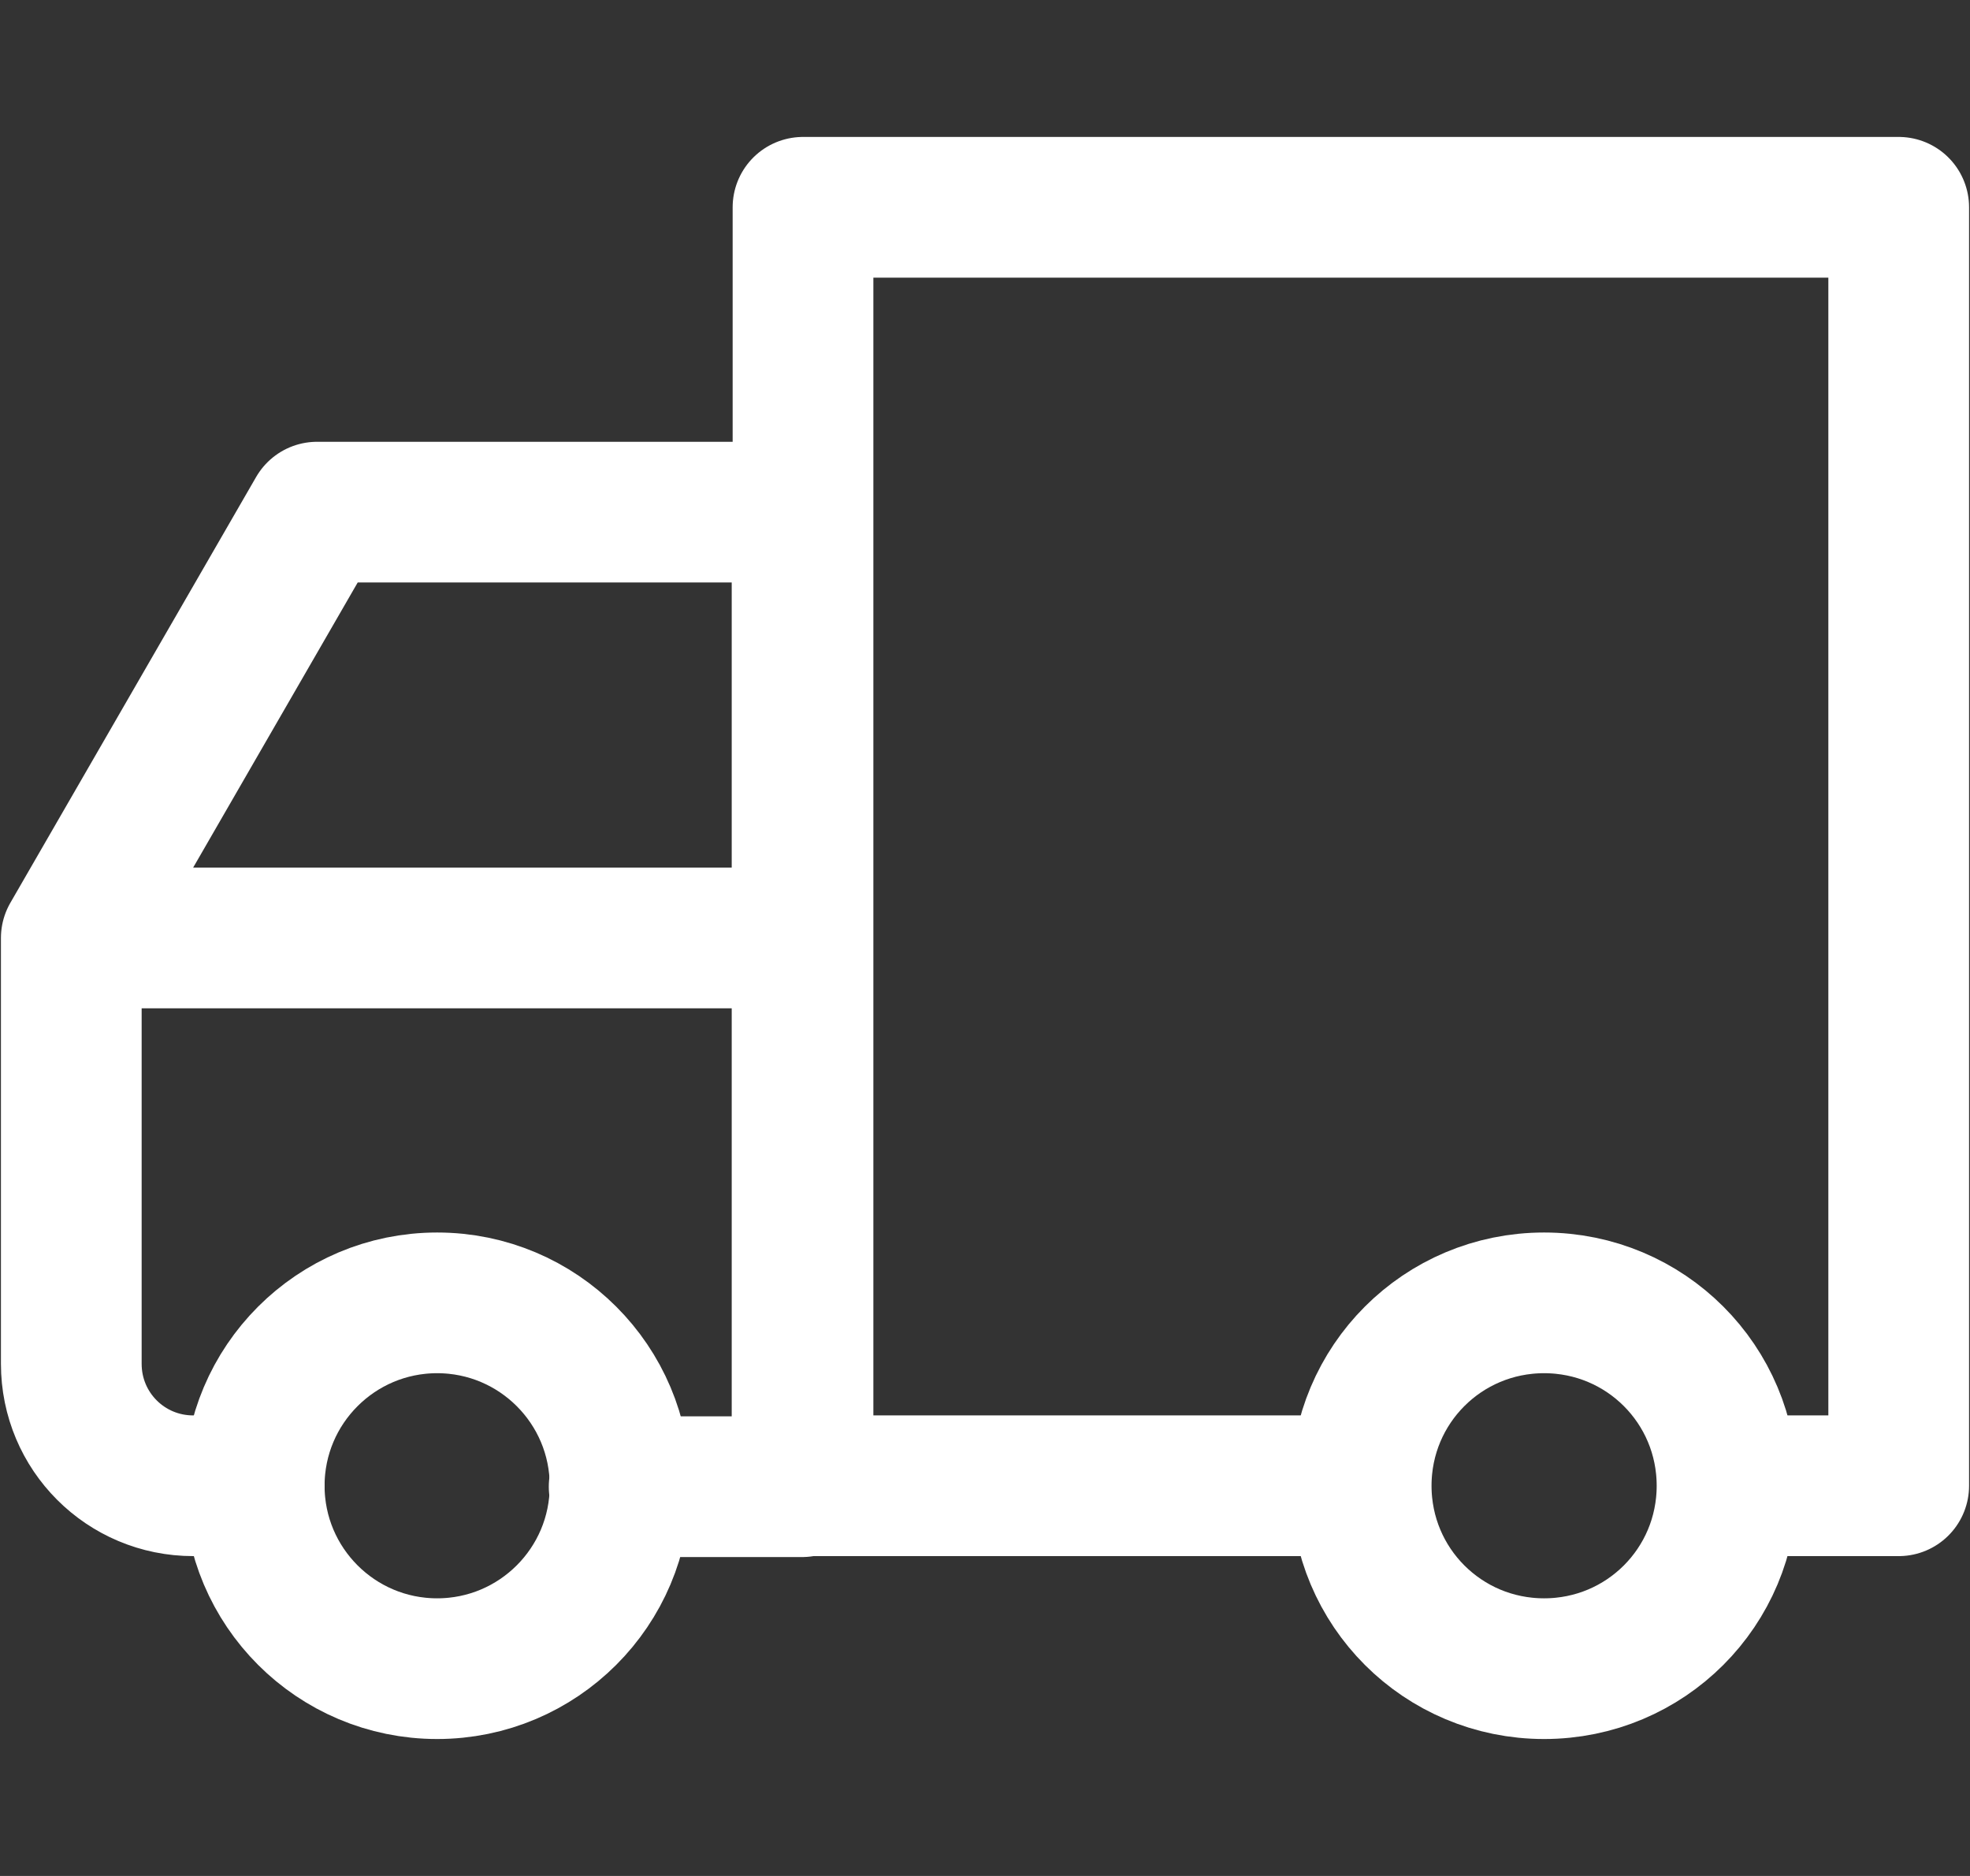
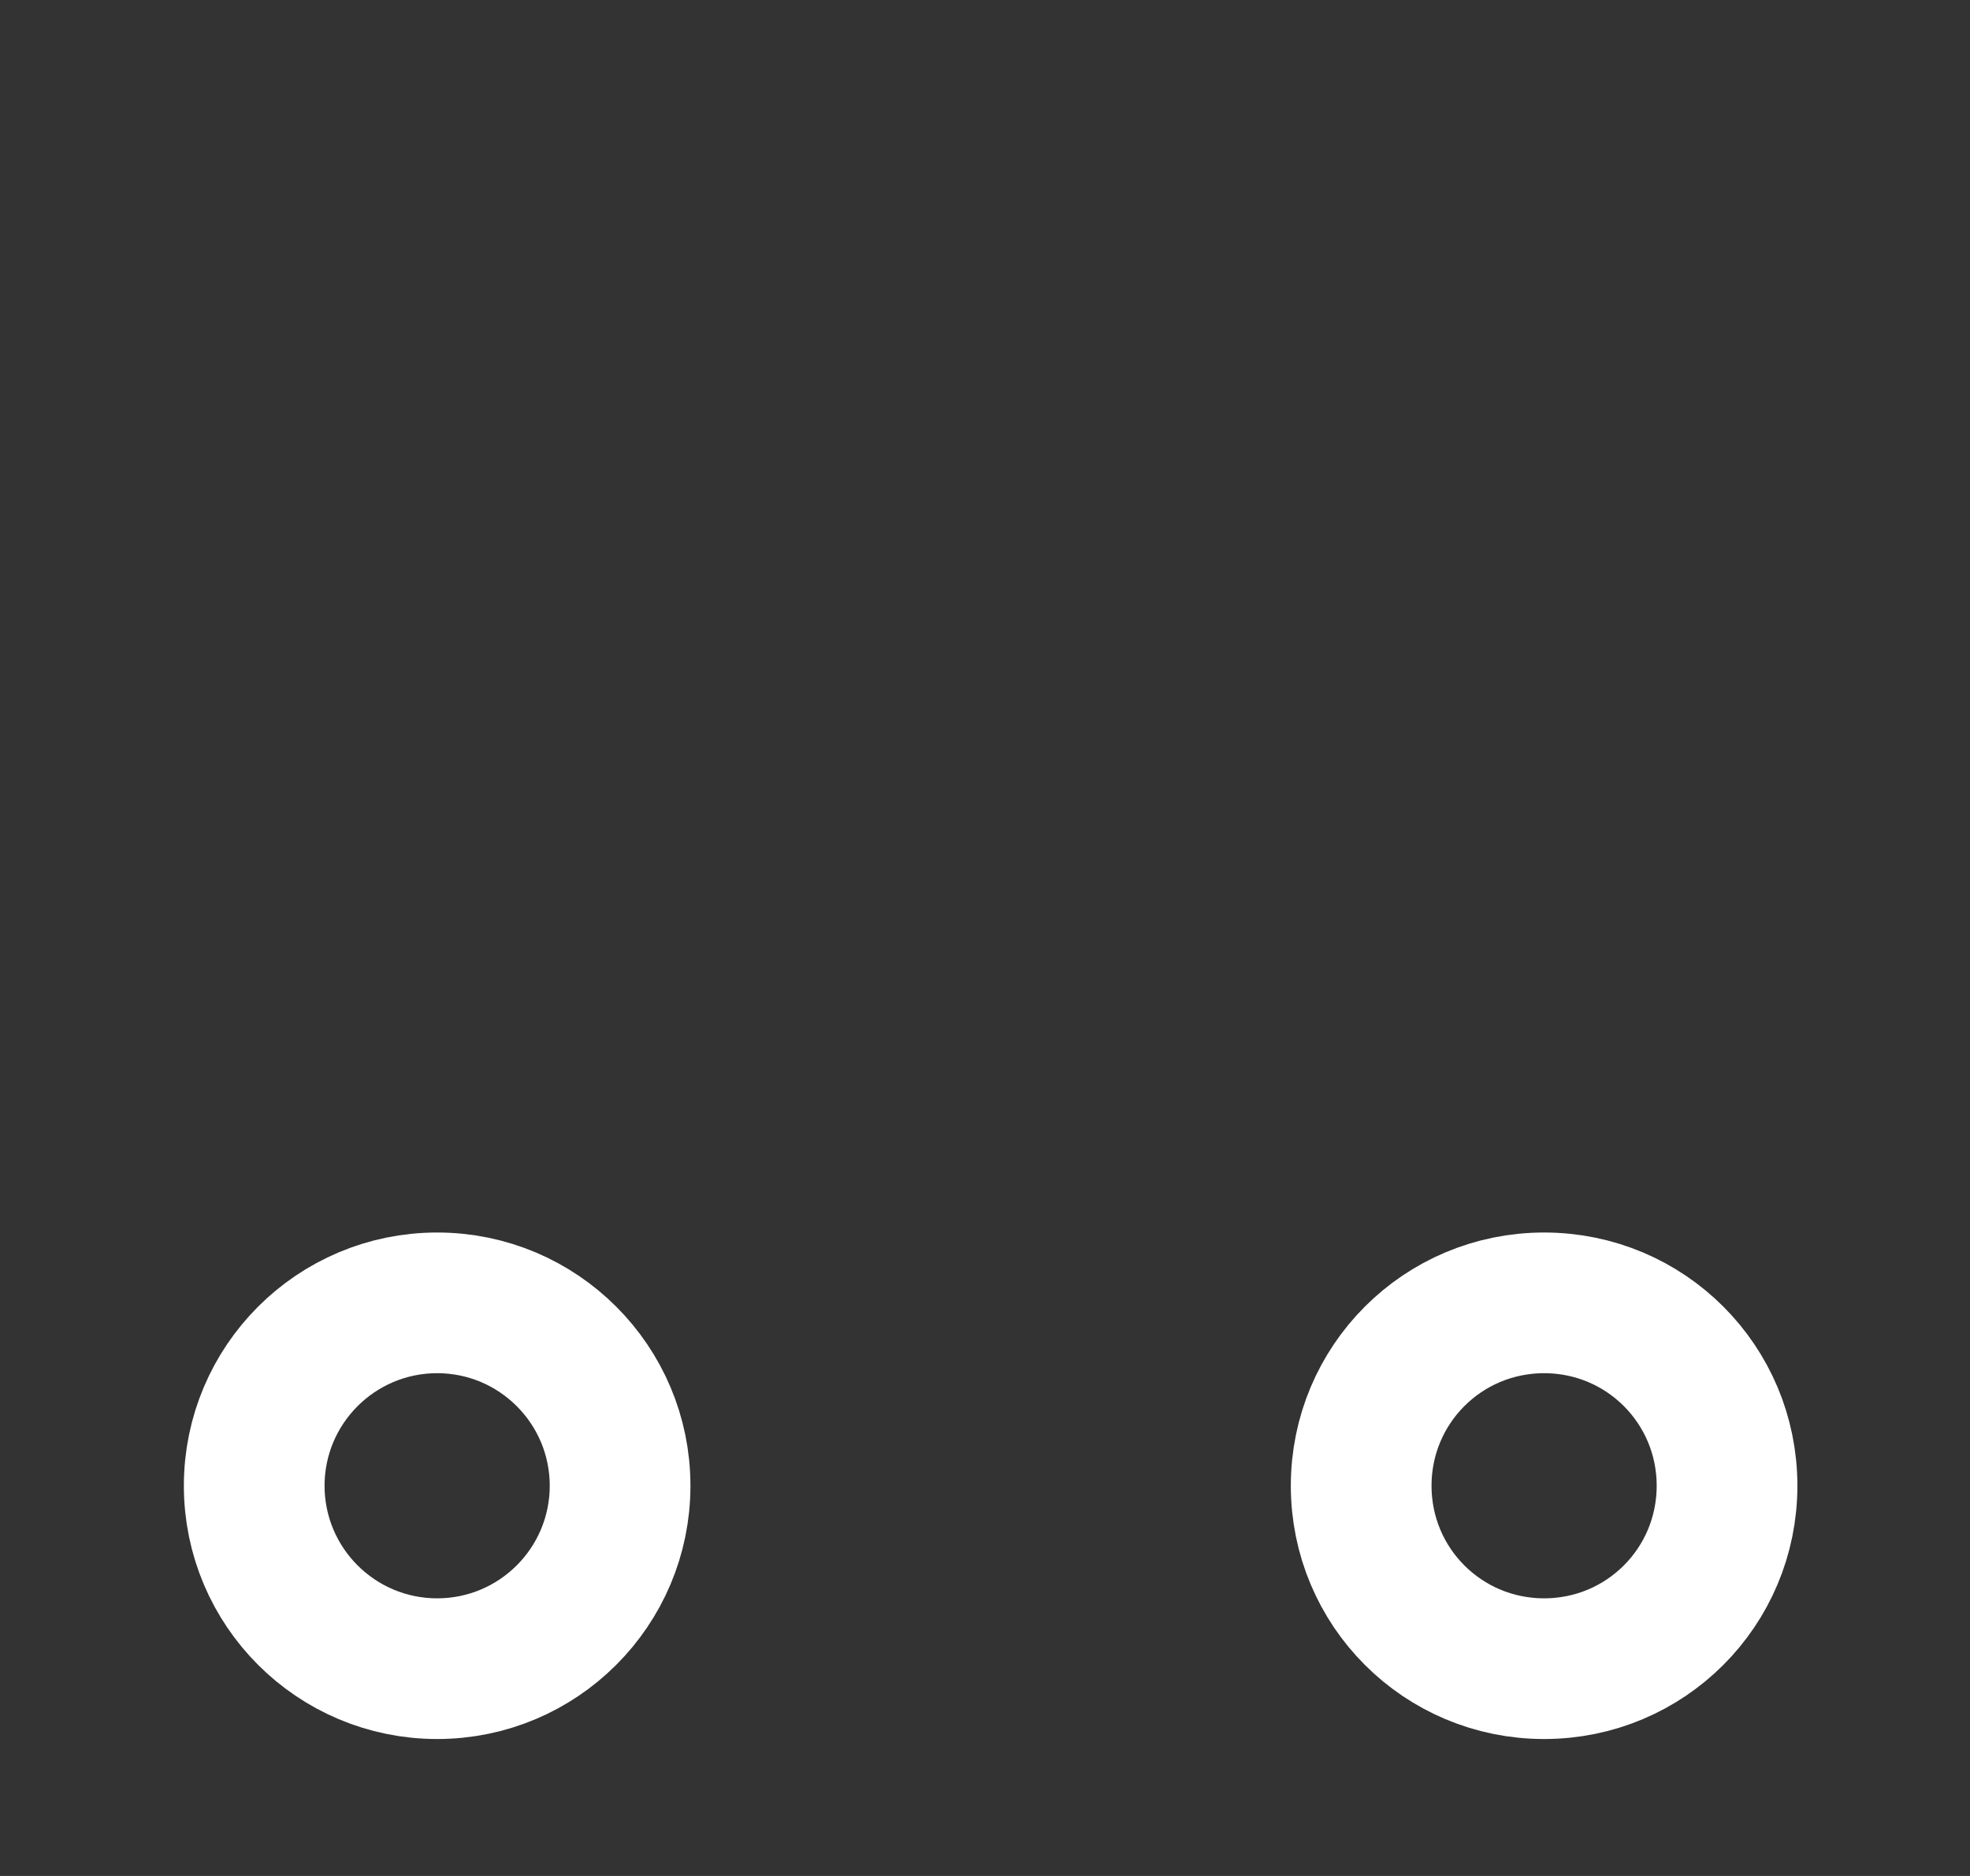
<svg xmlns="http://www.w3.org/2000/svg" id="Layer_1" data-name="Layer 1" viewBox="0 0 21 20">
  <rect x="0" y="0" width="21" height="20" fill="#333333" stroke="none" />
  <defs>
    <style>
      .cls-1 {
        fill: none;
        stroke: #fff;
        stroke-linecap: round;
        stroke-linejoin: round;
        stroke-width: 1.5px;
      }
    </style>
  </defs>
-   <path id="delivery-truck" class="cls-1" d="M2.71,15.84h-.65c-.72,0-1.3-.58-1.3-1.3v-4.54h7.79M18.94,15.84h1.3V2.21h-11.68v13.63h5.54M.76,10l2.62-4.54h5.17v10.39h-1.95M15.04,15.84" />
  <circle class="cls-1" cx="4.66" cy="15.84" r="1.95" />
  <path class="cls-1" d="M14.51,15.84c0,1.08.87,1.95,1.95,1.95s1.95-.87,1.95-1.95-.87-1.95-1.95-1.95-1.95.87-1.95,1.95" />
</svg>